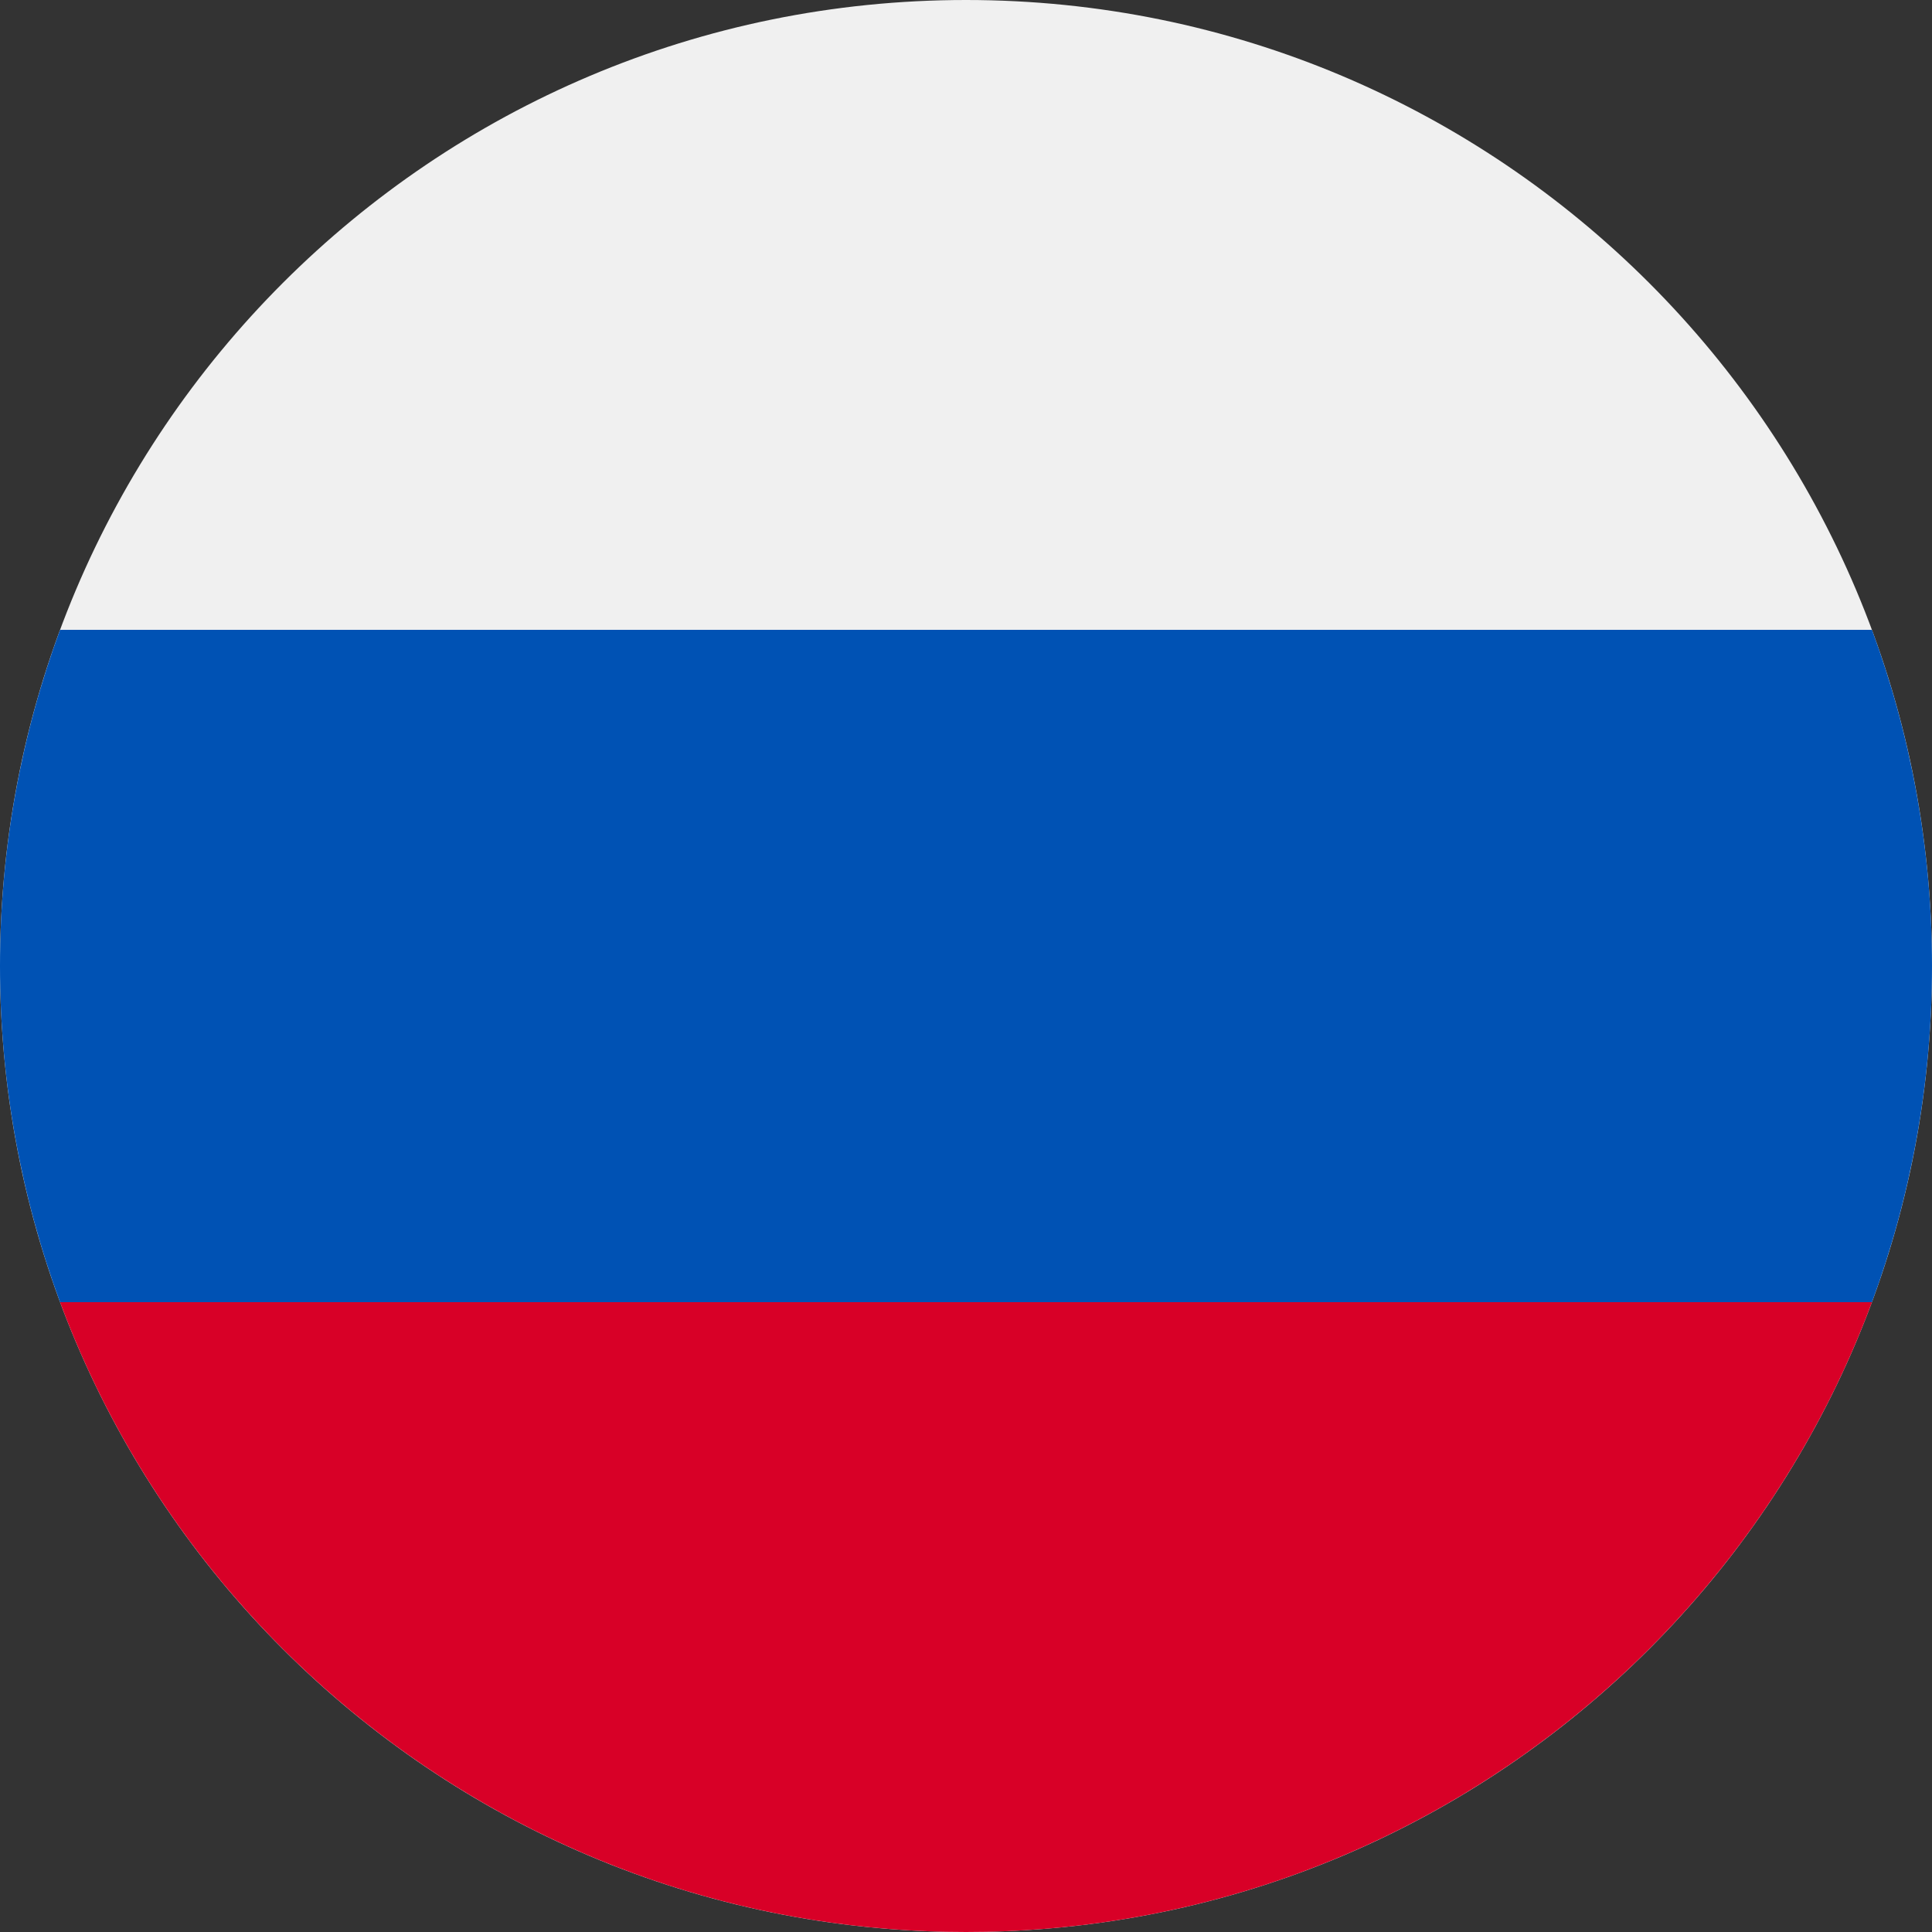
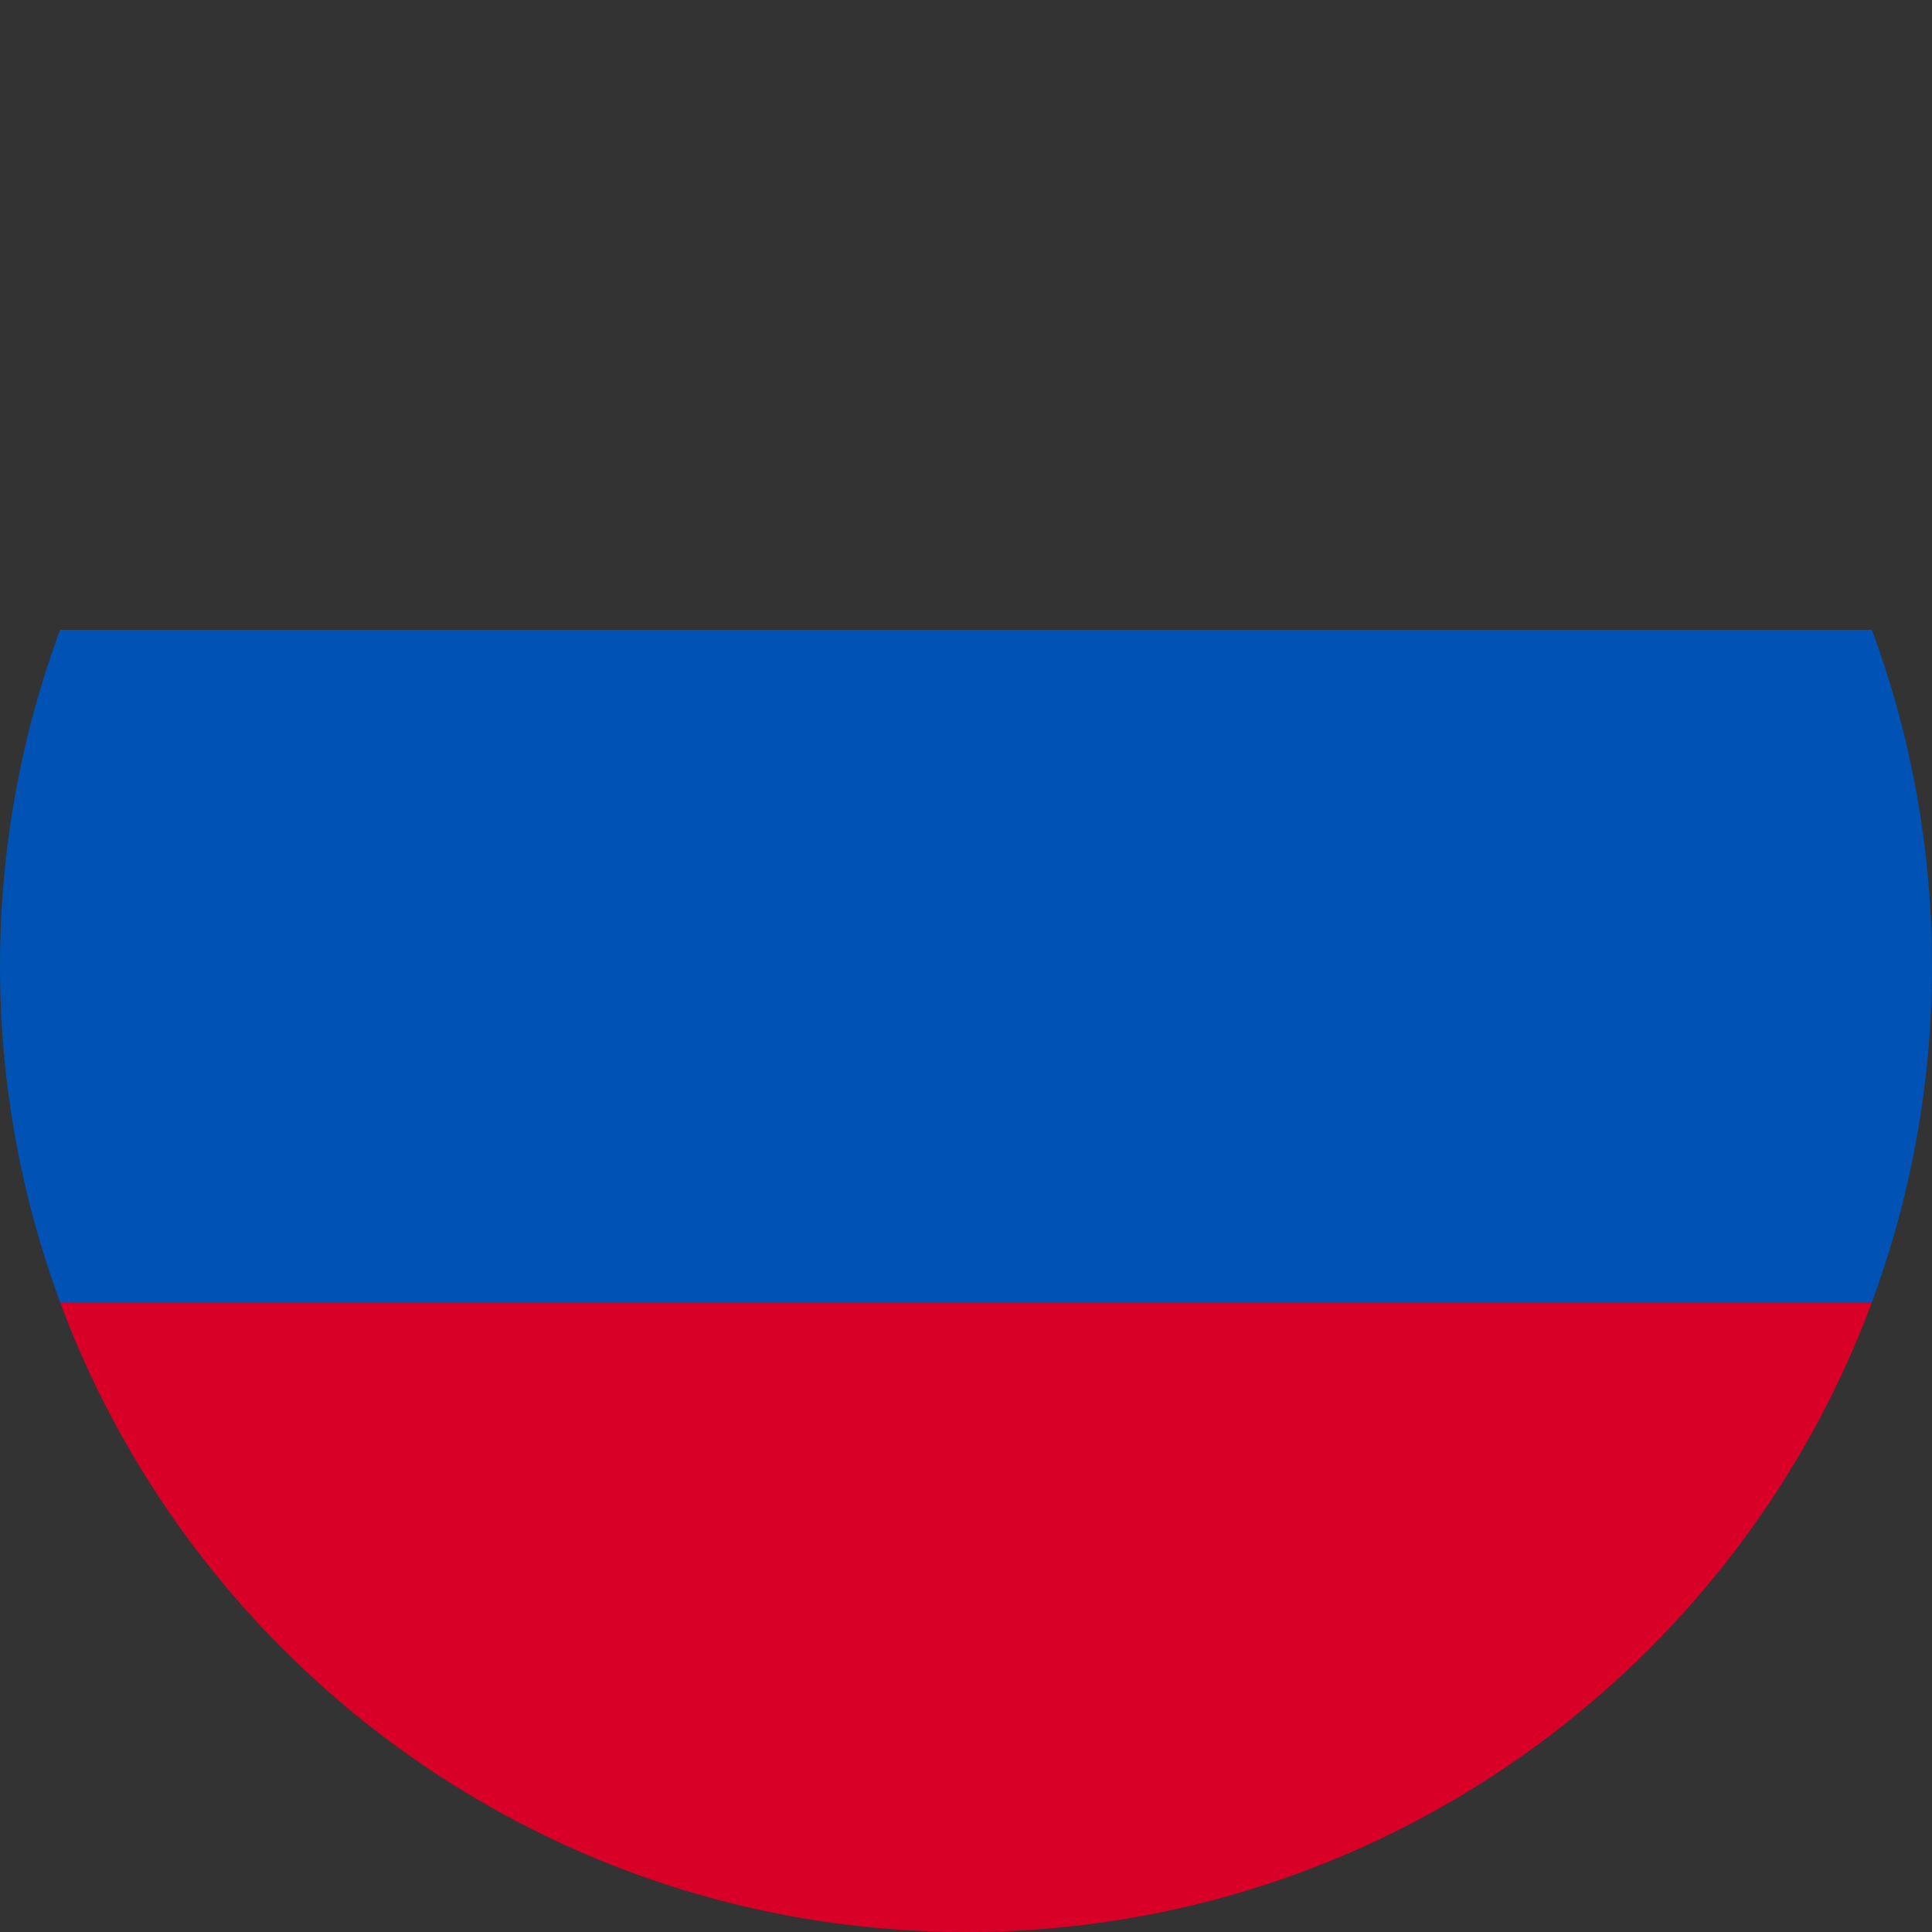
<svg xmlns="http://www.w3.org/2000/svg" width="24px" height="24px" viewBox="0 0 24 24" version="1.1">
  <rect x="0" y="0" width="24" height="24" fill="#333333" stroke="none" />
  <g id="surface1">
-     <path style=" stroke:none;fill-rule:nonzero;fill:rgb(94.118%,94.118%,94.118%);fill-opacity:1;" d="M 24 12 C 24 18.629 18.629 24 12 24 C 5.371 24 0 18.629 0 12 C 0 5.371 5.371 0 12 0 C 18.629 0 24 5.371 24 12 Z M 24 12 " />
    <path style=" stroke:none;fill-rule:nonzero;fill:rgb(0%,32.157%,70.588%);fill-opacity:1;" d="M 23.254 16.176 C 23.734 14.875 24 13.469 24 12 C 24 10.531 23.734 9.125 23.254 7.824 L 0.746 7.824 C 0.266 9.125 0 10.531 0 12 C 0 13.469 0.266 14.875 0.746 16.176 L 12 17.219 Z M 23.254 16.176 " />
    <path style=" stroke:none;fill-rule:nonzero;fill:rgb(84.706%,0%,15.294%);fill-opacity:1;" d="M 12 24 C 17.16 24 21.559 20.742 23.254 16.176 L 0.746 16.176 C 2.441 20.742 6.84 24 12 24 Z M 12 24 " />
  </g>
</svg>